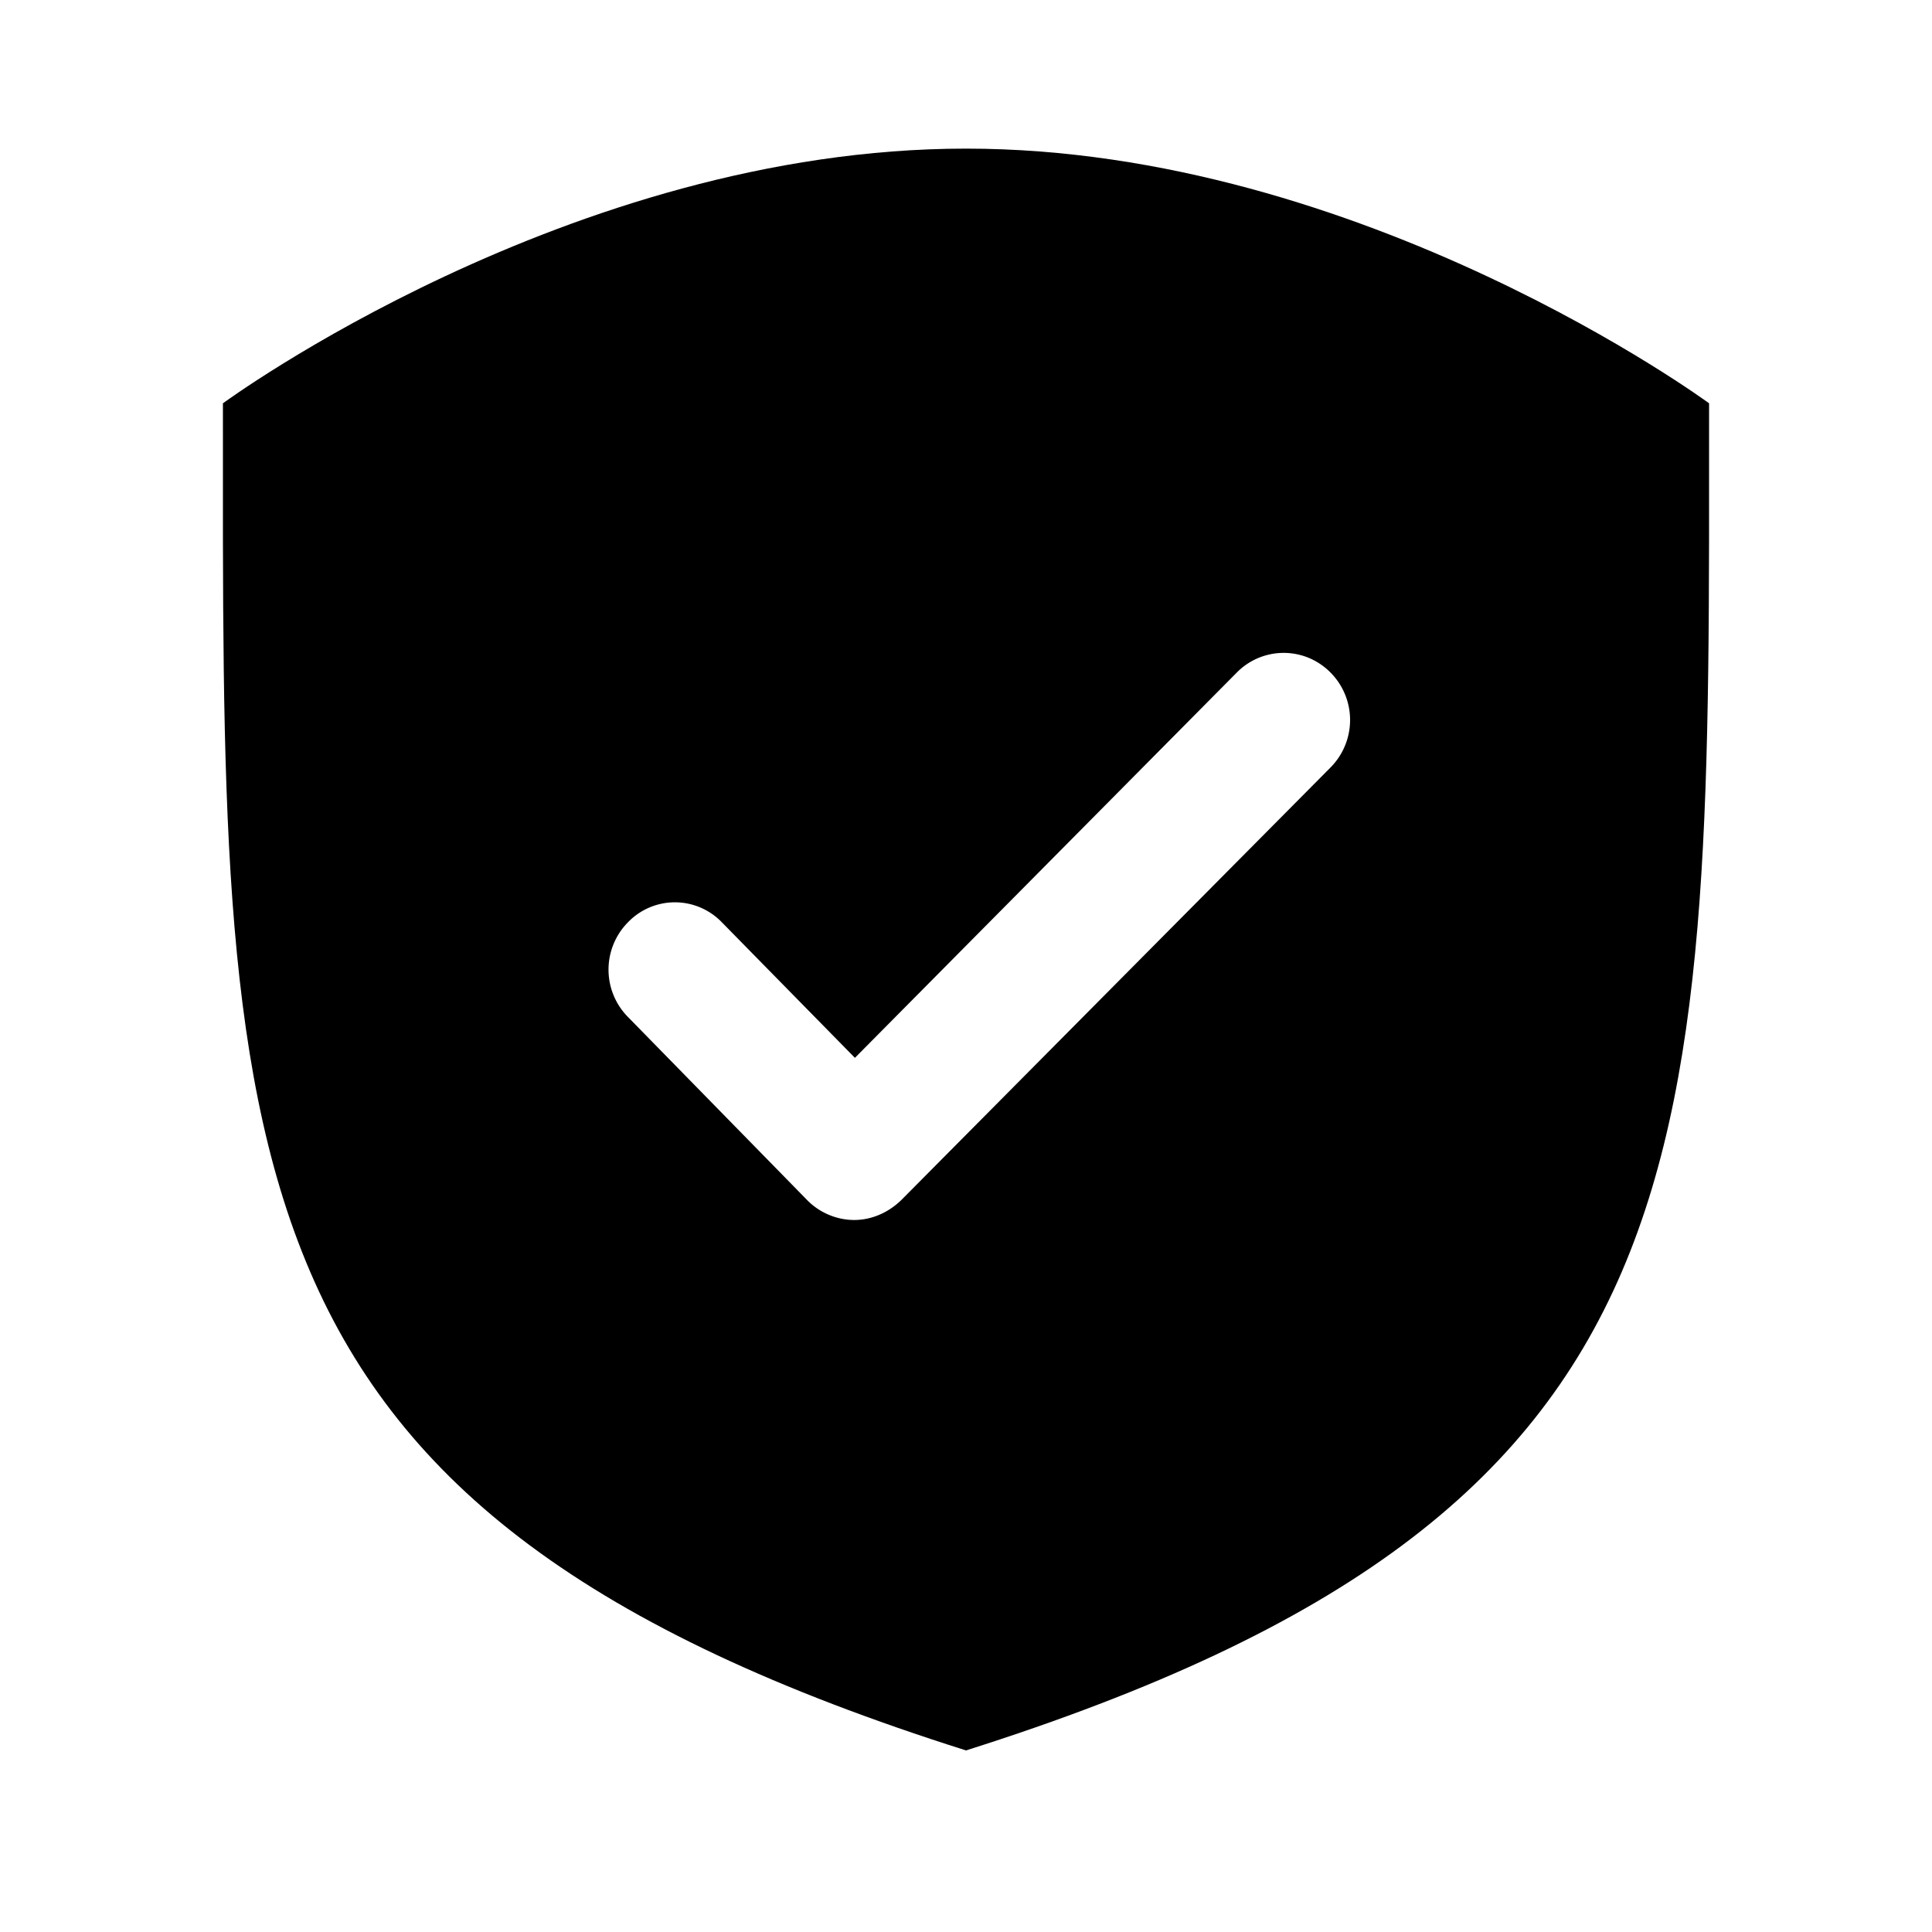
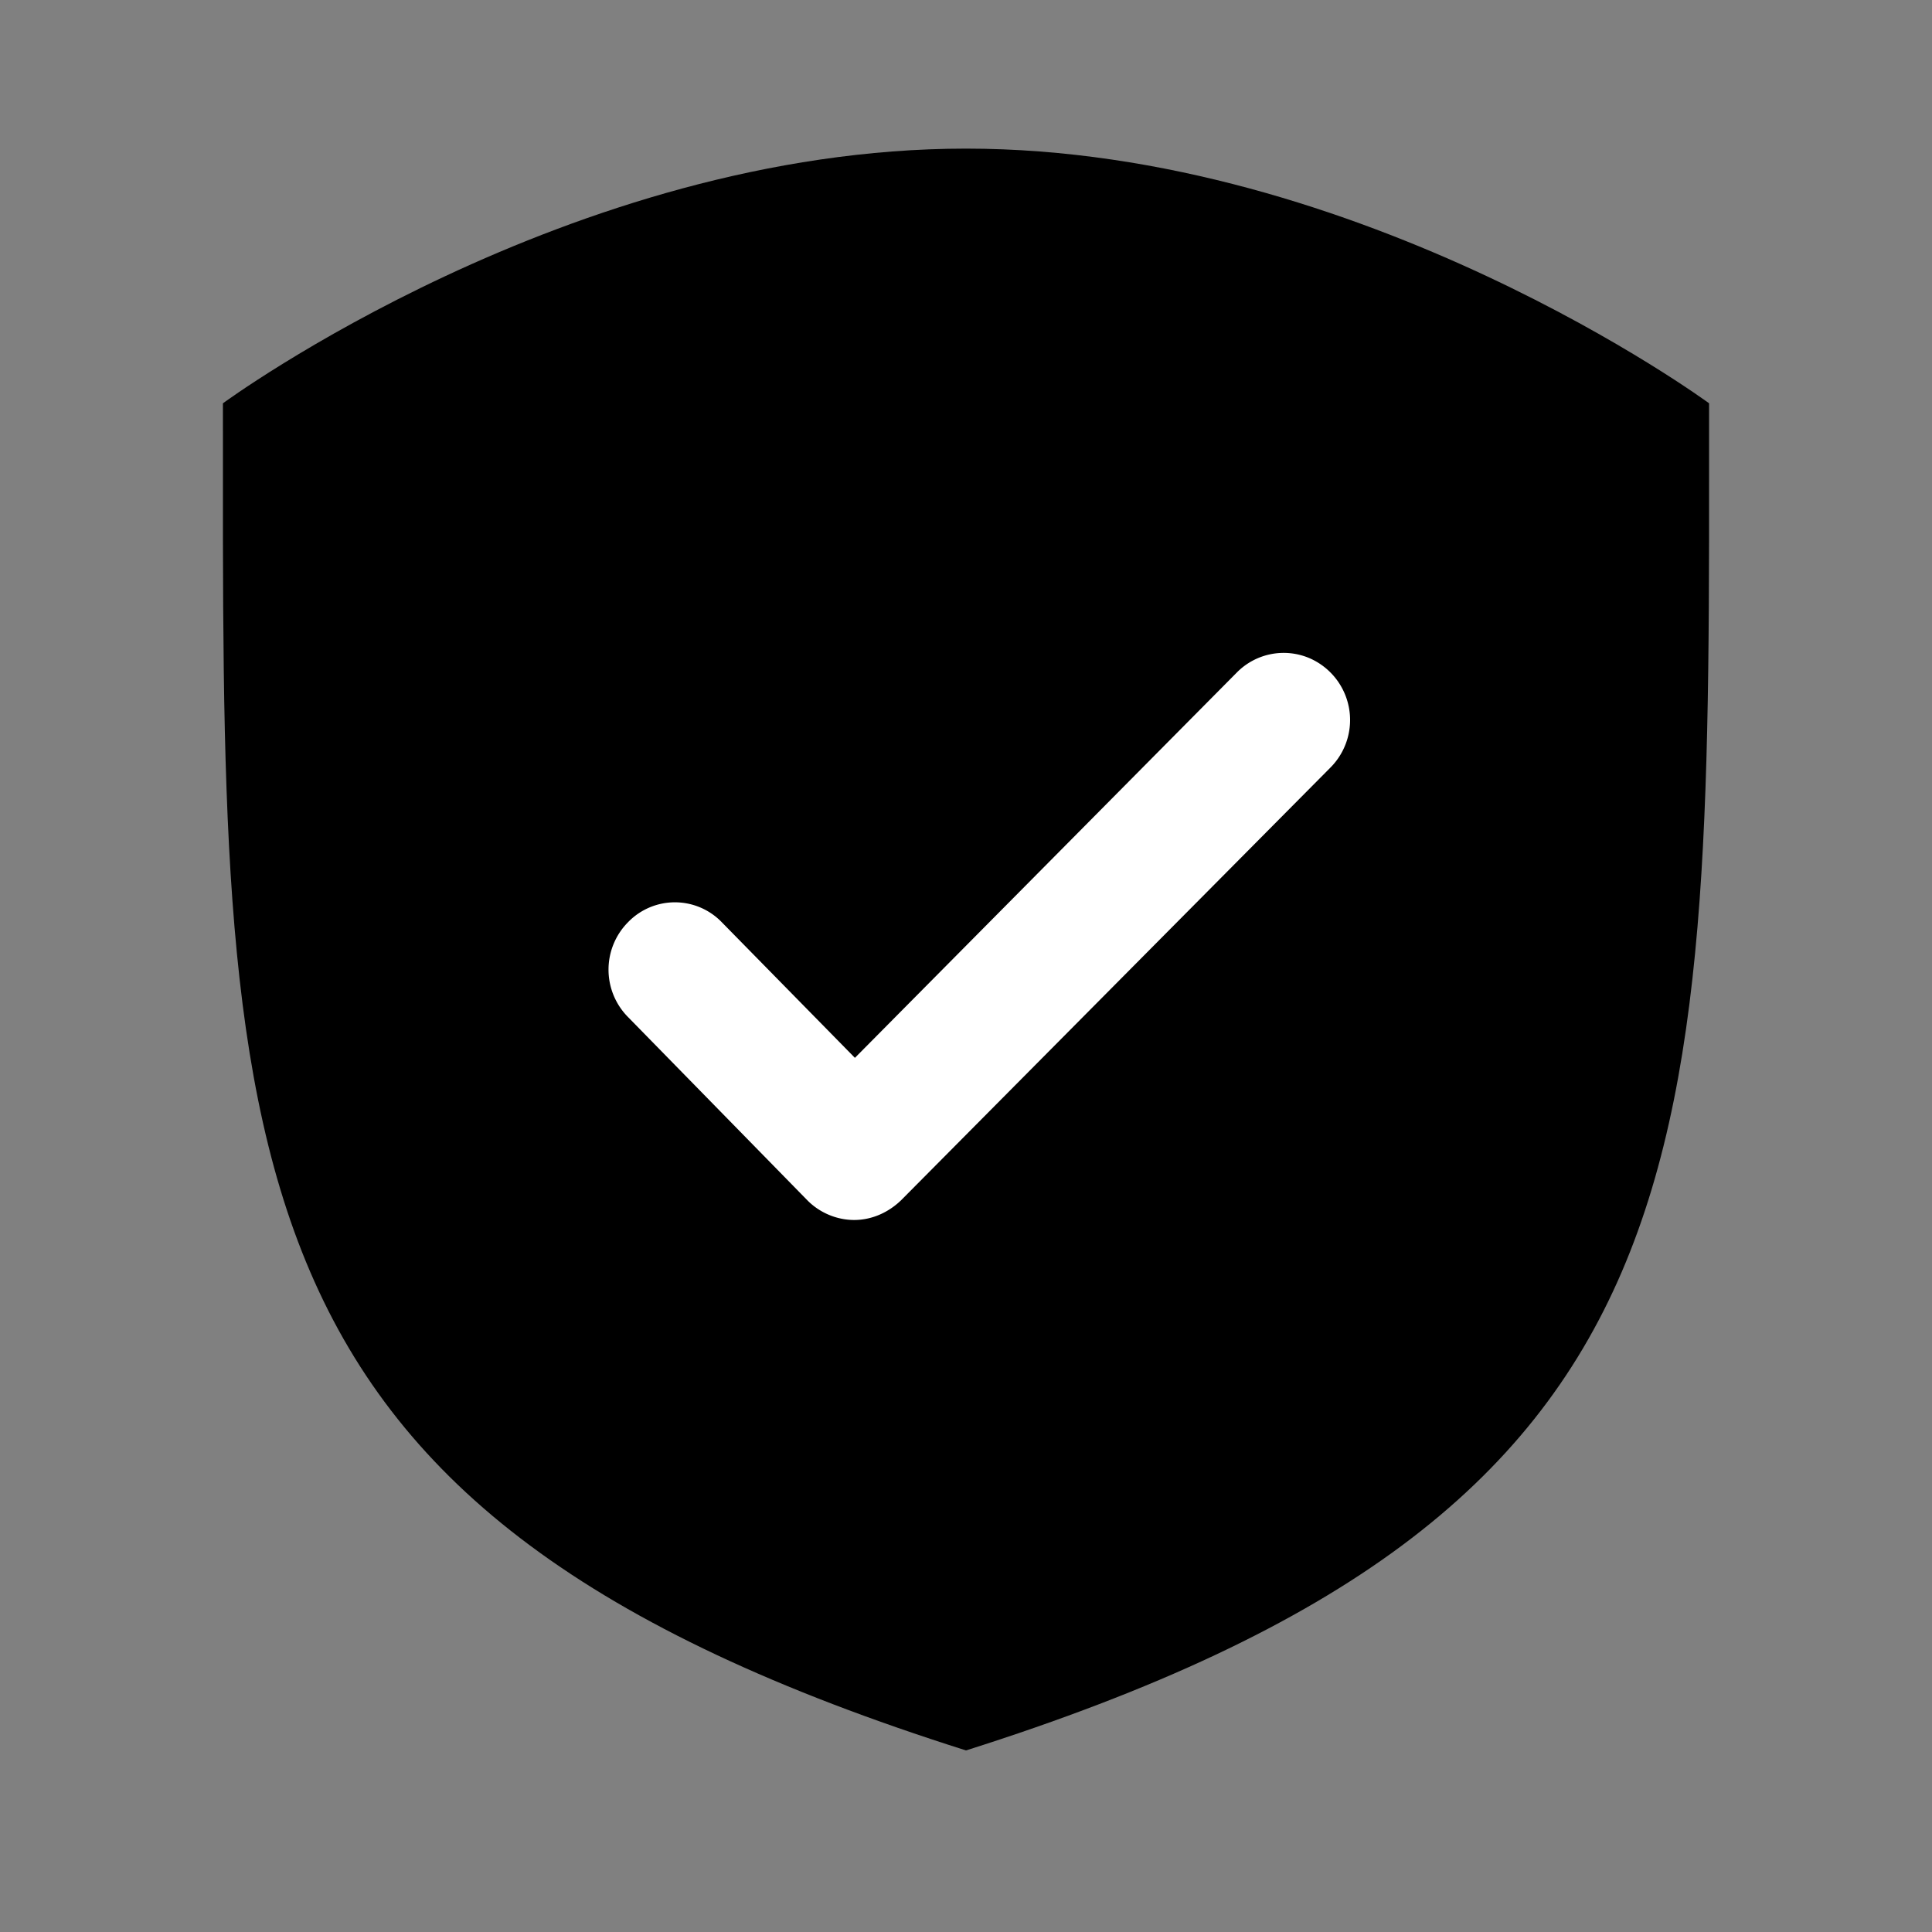
<svg xmlns="http://www.w3.org/2000/svg" width="52" height="52" fill="none" viewBox="0 0 52 52">
  <rect x="0" y="0" width="52" height="52" fill="#808080" stroke="none" />
  <g clip-path="url(#a)">
-     <path fill="#fff" d="M0 0h52v52H0z" />
    <path fill="#000" d="M46 10.855S36.68 4 26 4 6 10.855 6 10.855c0 20.453-.402 29.8 20 36.258 20.4-6.458 20-15.805 20-36.254z" />
    <path fill="#fff" d="M33.29 18.1 23.01 28.472l-3.585-3.652a1.753 1.753 0 0 0-2.52 0 1.814 1.814 0 0 0 0 2.556l4.825 4.93c.343.348.81.53 1.26.53s.9-.182 1.262-.53l11.56-11.65a1.814 1.814 0 0 0-.578-2.946 1.77 1.77 0 0 0-1.944.39" />
  </g>
  <defs>
    <clipPath id="a">
      <path fill="#fff" d="M0 0h52v52H0z" />
    </clipPath>
  </defs>
</svg>